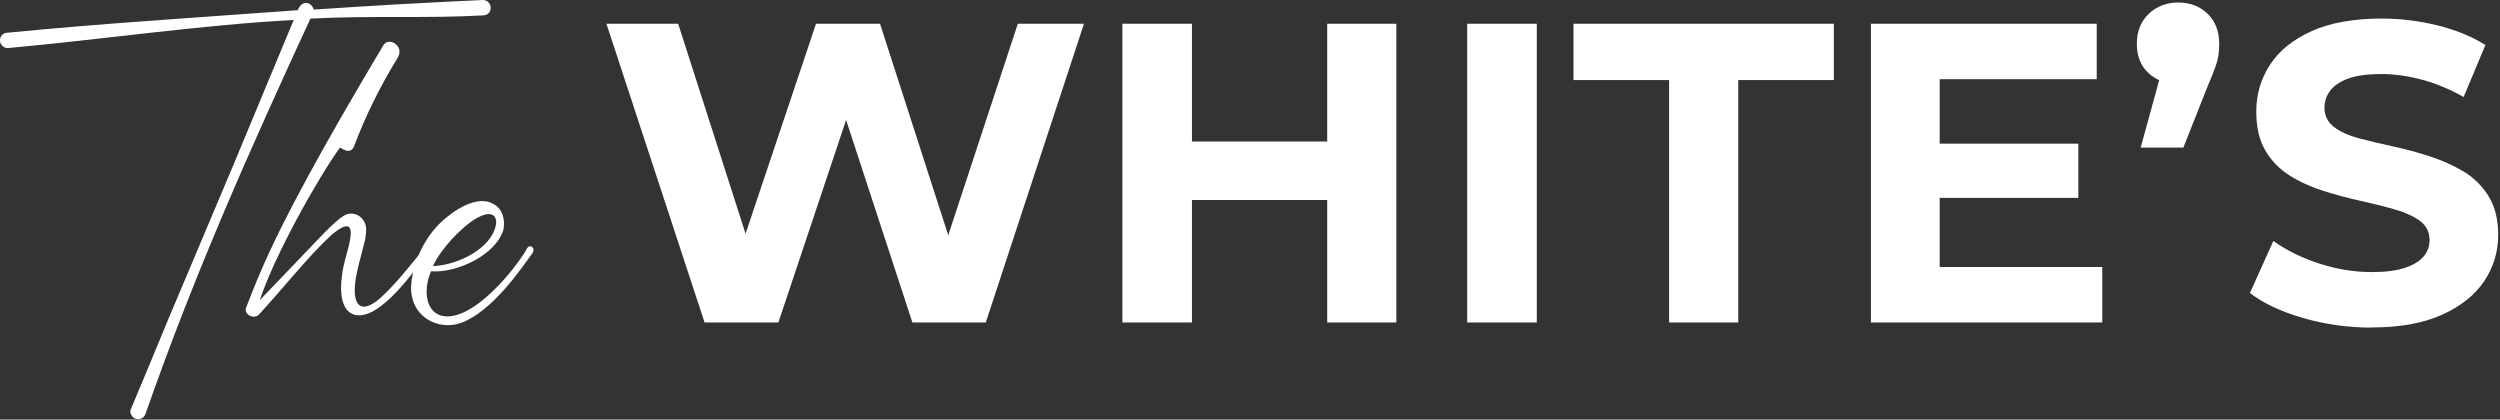
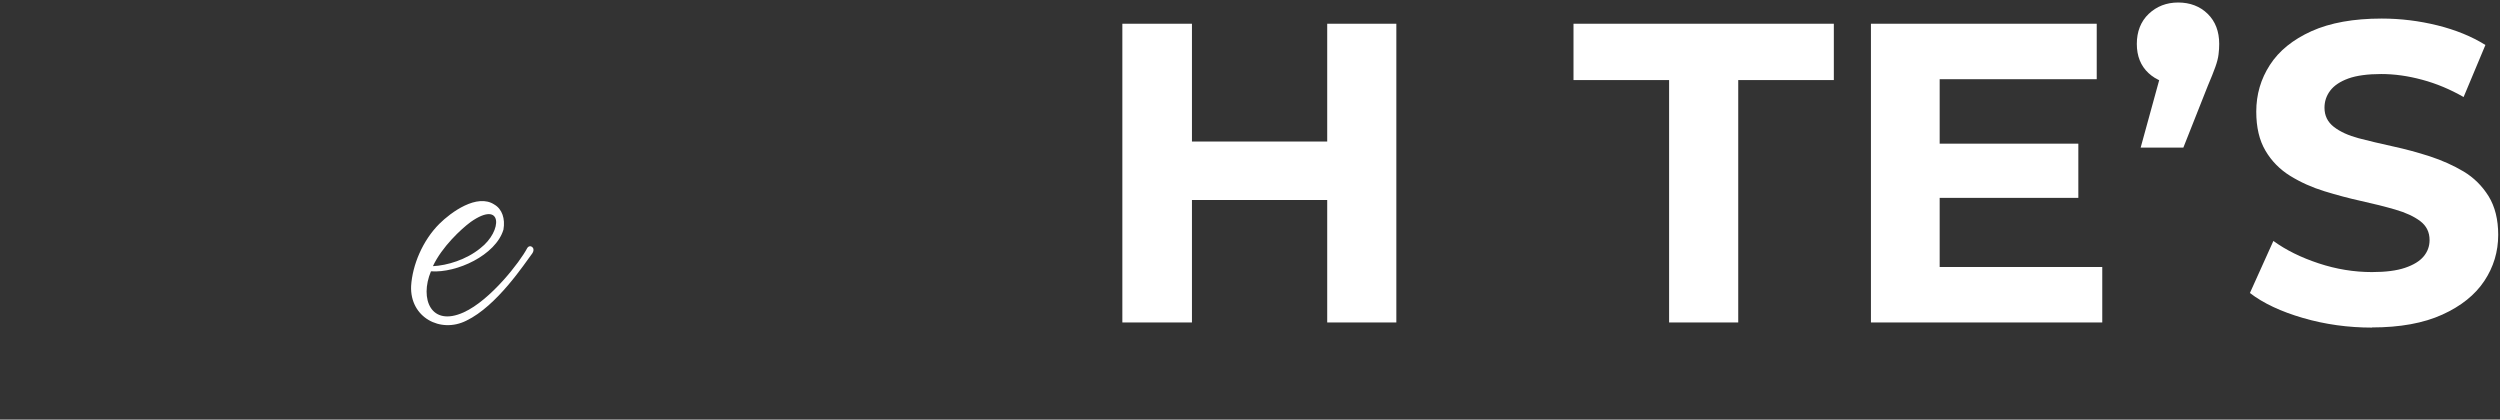
<svg xmlns="http://www.w3.org/2000/svg" width="1126" height="189" viewBox="0 0 1126 189" fill="none">
  <rect x="0" y="0" width="1126" height="189" fill="#333333" stroke="none" />
  <g clip-path="url(#clip0_320_2)">
-     <path d="M317.34 145.238L273.139 10.691H305.443L343.696 129.864H327.544L367.535 10.691H396.362L434.797 129.864H419.217L458.43 10.691H488.218L443.994 145.238H410.935L376.709 40.662H385.563L350.582 145.238H317.317H317.34Z" fill="white" />
    <path d="M536.852 145.238H505.509V10.691H536.852V145.238ZM600.088 90.079H534.358V63.746H600.088V90.079ZM597.777 10.691H628.914V145.238H597.777V10.691Z" fill="white" />
-     <path d="M660.83 145.238V10.691H692.173V145.238H660.83Z" fill="white" />
    <path d="M751.764 145.238V36.063H708.707V10.691H825.958V36.063H782.901V145.238H751.764Z" fill="white" />
    <path d="M873.625 120.255H946.858V145.238H842.671V10.691H944.364V35.674H873.625V120.255ZM871.314 64.707H936.082V89.118H871.314V64.707Z" fill="white" />
    <path d="M964.161 66.447L976.835 20.324L981.068 37.826C975.691 37.826 971.23 36.202 967.707 32.93C964.183 29.658 962.422 25.266 962.422 19.775C962.422 14.284 964.206 9.617 967.798 6.231C971.39 2.845 975.806 1.129 981.068 1.129C986.33 1.129 990.882 2.822 994.337 6.231C997.792 9.617 999.53 14.147 999.53 19.775C999.53 21.308 999.439 22.886 999.233 24.488C999.05 26.089 998.569 27.988 997.792 30.162C997.014 32.335 995.87 35.218 994.337 38.81L983.378 66.492H964.161V66.447Z" fill="white" />
    <path d="M1068.34 147.549C1057.56 147.549 1047.22 146.108 1037.29 143.225C1027.36 140.342 1019.38 136.59 1013.36 131.969L1023.93 108.519C1029.56 112.614 1036.36 115.977 1044.32 118.608C1052.26 121.239 1060.26 122.543 1068.34 122.543C1074.49 122.543 1079.46 121.903 1083.23 120.621C1087.01 119.34 1089.8 117.647 1091.58 115.52C1093.37 113.392 1094.28 110.944 1094.28 108.13C1094.28 104.538 1092.86 101.701 1090.05 99.573C1087.24 97.469 1083.48 95.73 1078.79 94.38C1074.13 93.03 1069.03 91.749 1063.51 90.537C1058 89.324 1052.46 87.837 1046.88 86.121C1041.3 84.405 1036.17 82.094 1031.5 79.212C1026.84 76.329 1023.11 72.554 1020.36 67.864C1017.59 63.197 1016.22 57.317 1016.22 50.271C1016.22 42.584 1018.26 35.56 1022.38 29.223C1026.47 22.886 1032.72 17.829 1041.11 14.032C1049.51 10.257 1060.06 8.358 1072.73 8.358C1081.2 8.358 1089.55 9.387 1097.81 11.424C1106.07 13.483 1113.27 16.411 1119.43 20.255L1109.61 43.705C1103.59 40.25 1097.37 37.642 1090.97 35.926C1084.56 34.187 1078.41 33.341 1072.5 33.341C1066.6 33.341 1061.41 34.004 1057.7 35.354C1053.99 36.704 1051.27 38.534 1049.53 40.822C1047.79 43.133 1046.95 45.695 1046.95 48.509C1046.95 52.101 1048.37 54.984 1051.18 57.157C1053.99 59.331 1057.72 61.024 1062.32 62.259C1066.94 63.472 1072.07 64.684 1077.7 65.919C1083.32 67.132 1088.91 68.642 1094.42 70.427C1099.93 72.234 1104.99 74.499 1109.61 77.244C1114.23 80.013 1117.96 83.719 1120.87 88.386C1123.75 93.076 1125.19 98.864 1125.19 105.773C1125.19 113.346 1123.11 120.255 1118.95 126.524C1114.78 132.816 1108.47 137.872 1100 141.715C1091.54 145.559 1080.97 147.48 1068.29 147.48L1068.34 147.549Z" fill="white" />
-     <path d="M139.812 8.377C113.805 64.715 87.819 122.474 65.572 186.333C64.987 188.066 63.253 189.215 61.247 188.651C59.806 188.359 58.072 186.061 58.929 184.327C64.423 171.334 69.896 158.048 75.389 144.742C85.207 121.346 95.318 97.657 105.136 74.261C113.805 53.456 123.623 29.767 132.292 8.982C90.43 11.259 47.377 17.631 3.468 21.662C1.441 21.662 0 19.928 0 18.195C0 16.168 1.441 14.727 3.468 14.727C44.787 10.674 86.085 8.084 133.754 4.617H134.047C134.242 4.422 134.339 4.227 134.339 4.032C135.216 2.298 136.658 0.856 138.663 1.441C139.812 1.734 140.982 2.883 141.274 4.324C166.697 2.59 192.119 1.149 217.541 0C219.567 0 221.009 1.734 221.009 3.468C221.009 5.494 219.567 6.935 217.541 6.935C191.826 8.377 167.281 6.935 139.833 8.377H139.812Z" fill="white" />
-     <path d="M110.93 138.37C114.106 129.994 117.573 121.617 121.333 113.533C134.619 84.935 156.573 47.376 172.763 20.22C175.353 16.46 182.288 20.805 179.113 26.006C171.321 38.707 164.679 52.014 159.477 65.863C158.6 67.89 157.158 69.038 153.127 66.448C143.309 80.026 123.652 114.974 117.009 135.195L142.724 108.331C153.127 97.344 155.717 96.195 158.036 96.195C160.626 96.195 162.945 97.636 164.094 99.955C165.243 101.981 164.95 104.279 164.679 106.305C164.679 108.331 161.796 117 160.354 124.792C158.036 138.078 162.673 142.987 173.348 132.312C180.283 125.669 189.244 113.825 190.978 112.091C192.712 110.065 194.738 112.091 193.004 114.118C186.069 122.202 179.134 132.897 169.608 139.248C159.79 145.598 151.706 141.274 154.004 124.228C154.589 119.027 156.323 114.118 156.887 111.527C160.062 99.391 156.009 100.268 149.367 105.741C138.964 115.267 127.412 130.014 116.717 141.566C114.398 144.156 109.489 141.566 110.93 138.391V138.37Z" fill="white" />
    <path d="M185.164 128.843C185.749 119.317 190.365 108.329 197.865 100.83C203.066 95.629 214.91 86.96 222.702 92.161C226.17 94.187 227.611 98.511 226.755 103.42C223.287 114.972 205.656 123.056 194.105 122.2C188.903 134.629 194.105 147.33 208.832 140.687C220.968 135.193 234.254 117.876 237.429 111.797C238.578 109.771 241.482 111.505 239.748 114.116C236.28 118.732 223.851 137.804 210.001 144.447C198.45 150.233 184.579 143.006 185.164 128.843ZM212.028 99.953C207.704 103.128 199.034 111.212 194.982 119.881C201.332 119.589 210.001 116.998 216.352 111.797C226.462 104.005 226.462 89.842 212.028 99.953Z" fill="white" />
  </g>
  <defs>
    <clipPath id="clip0_320_2">
      <rect width="1126" height="189" fill="white" />
    </clipPath>
  </defs>
</svg>